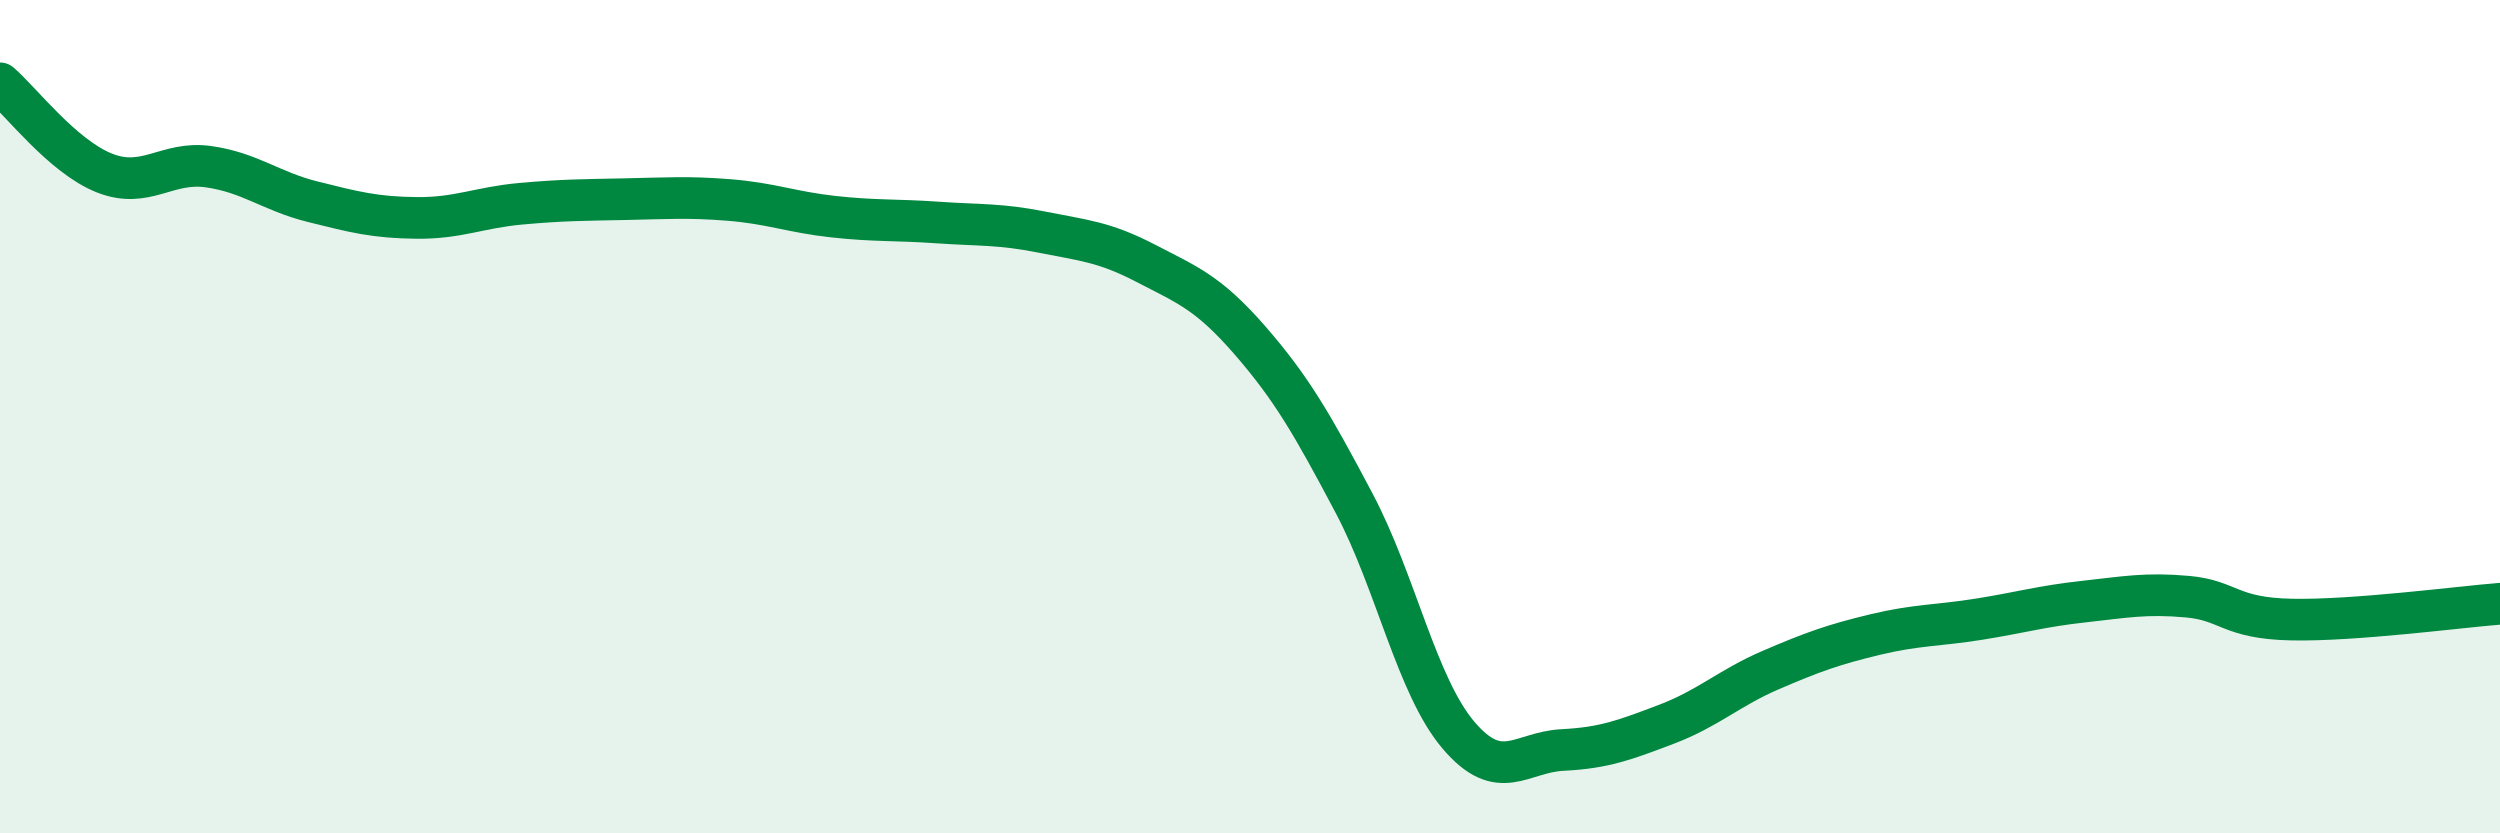
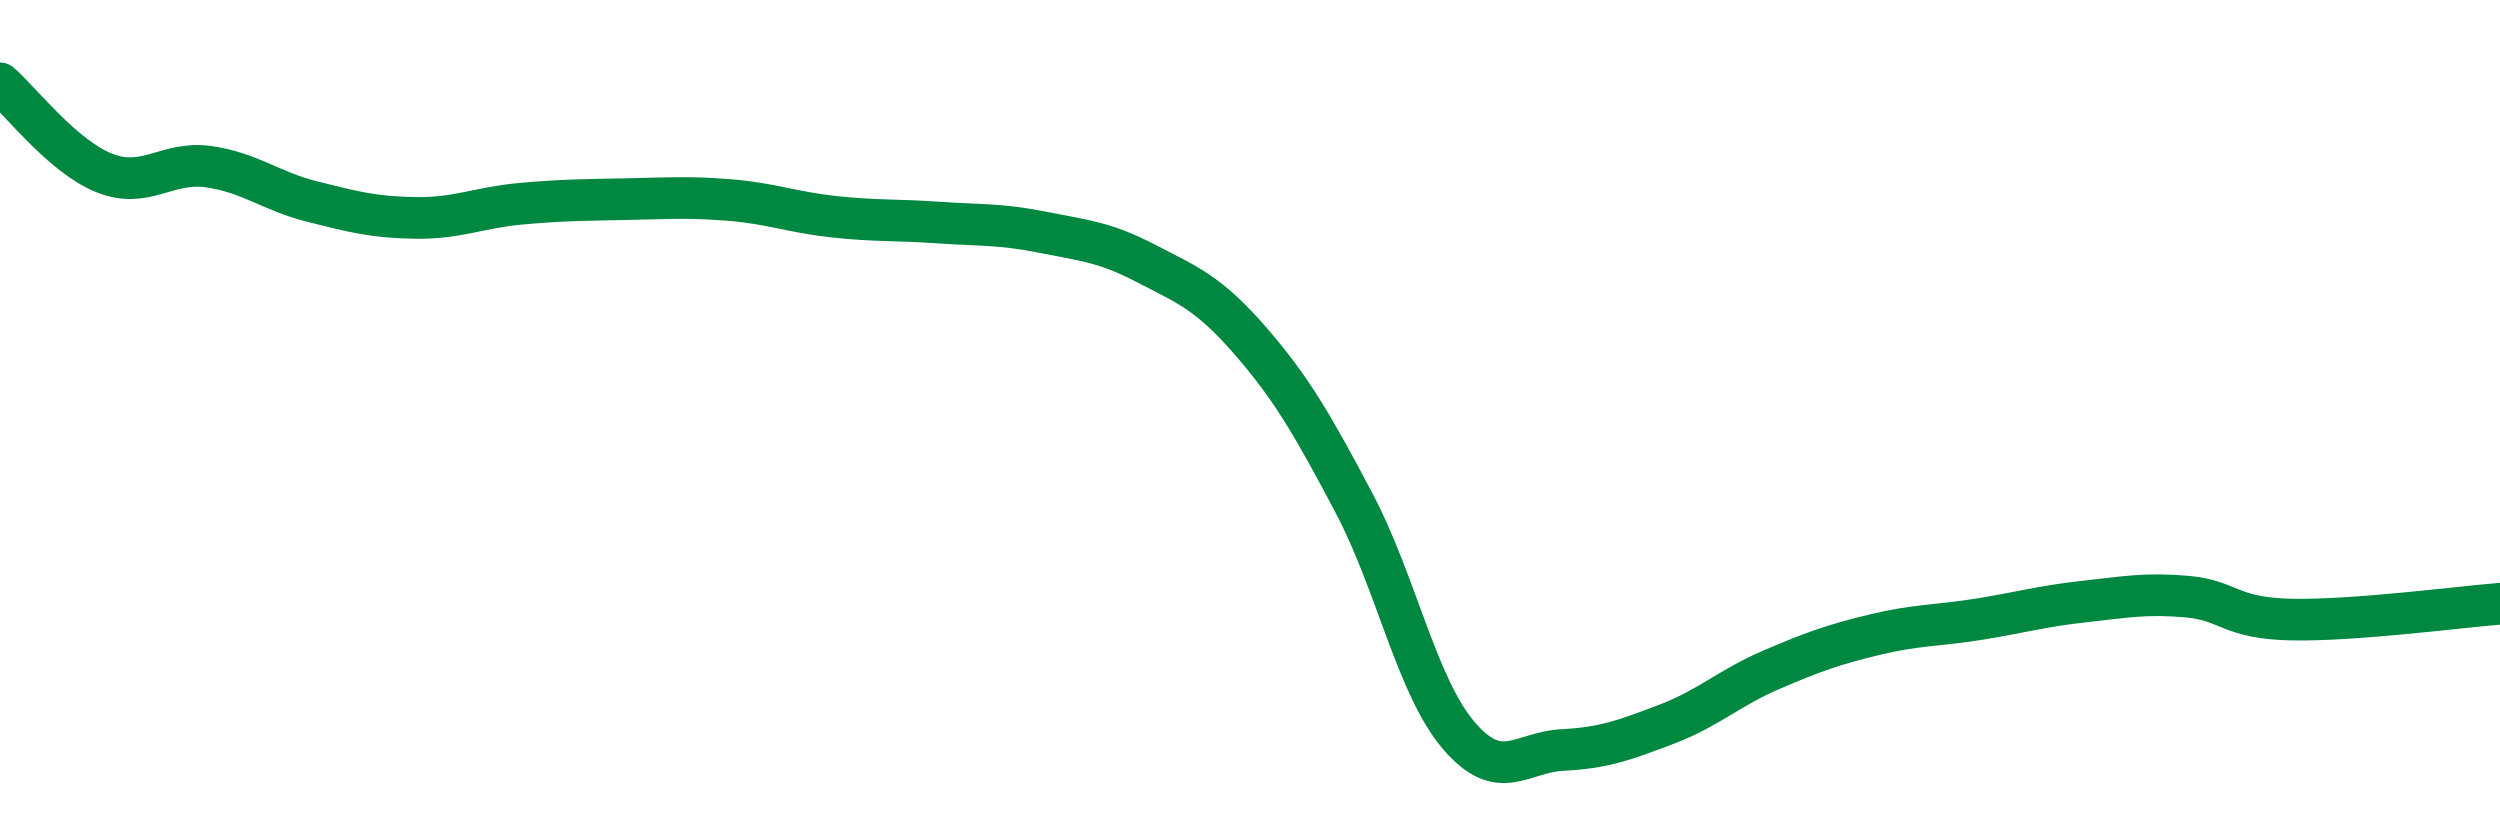
<svg xmlns="http://www.w3.org/2000/svg" width="60" height="20" viewBox="0 0 60 20">
-   <path d="M 0,2 C 0.5,2.43 1.5,3.75 2.5,4.15 C 3.5,4.55 4,3.86 5,4 C 6,4.14 6.5,4.59 7.5,4.84 C 8.5,5.09 9,5.22 10,5.23 C 11,5.24 11.5,4.98 12.5,4.89 C 13.5,4.8 14,4.8 15,4.78 C 16,4.76 16.5,4.72 17.5,4.8 C 18.5,4.88 19,5.09 20,5.2 C 21,5.31 21.5,5.27 22.5,5.34 C 23.5,5.41 24,5.37 25,5.57 C 26,5.77 26.5,5.8 27.5,6.32 C 28.5,6.84 29,7.02 30,8.17 C 31,9.32 31.5,10.19 32.5,12.08 C 33.5,13.97 34,16.46 35,17.64 C 36,18.82 36.5,18.05 37.5,18 C 38.5,17.95 39,17.76 40,17.38 C 41,17 41.5,16.51 42.5,16.08 C 43.5,15.65 44,15.47 45,15.23 C 46,14.99 46.5,15.02 47.5,14.86 C 48.5,14.7 49,14.55 50,14.44 C 51,14.33 51.5,14.23 52.5,14.32 C 53.5,14.41 53.5,14.84 55,14.87 C 56.5,14.9 59,14.57 60,14.49L60 20L0 20Z" fill="#008740" opacity="0.1" stroke-linecap="round" stroke-linejoin="round" />
  <path d="M 0,2 C 0.5,2.43 1.5,3.75 2.5,4.15 C 3.5,4.55 4,3.86 5,4 C 6,4.14 6.5,4.59 7.5,4.84 C 8.5,5.09 9,5.22 10,5.23 C 11,5.24 11.5,4.98 12.5,4.89 C 13.5,4.8 14,4.8 15,4.78 C 16,4.76 16.5,4.72 17.5,4.8 C 18.5,4.88 19,5.09 20,5.2 C 21,5.31 21.5,5.27 22.5,5.34 C 23.5,5.41 24,5.37 25,5.57 C 26,5.77 26.5,5.8 27.5,6.32 C 28.5,6.84 29,7.02 30,8.17 C 31,9.32 31.5,10.19 32.5,12.08 C 33.5,13.97 34,16.46 35,17.64 C 36,18.82 36.5,18.05 37.5,18 C 38.5,17.95 39,17.76 40,17.38 C 41,17 41.5,16.51 42.5,16.08 C 43.5,15.65 44,15.47 45,15.23 C 46,14.99 46.5,15.02 47.5,14.86 C 48.5,14.7 49,14.55 50,14.44 C 51,14.33 51.5,14.23 52.5,14.32 C 53.5,14.41 53.5,14.84 55,14.87 C 56.5,14.9 59,14.57 60,14.49" stroke="#008740" stroke-width="1" fill="none" stroke-linecap="round" stroke-linejoin="round" />
</svg>